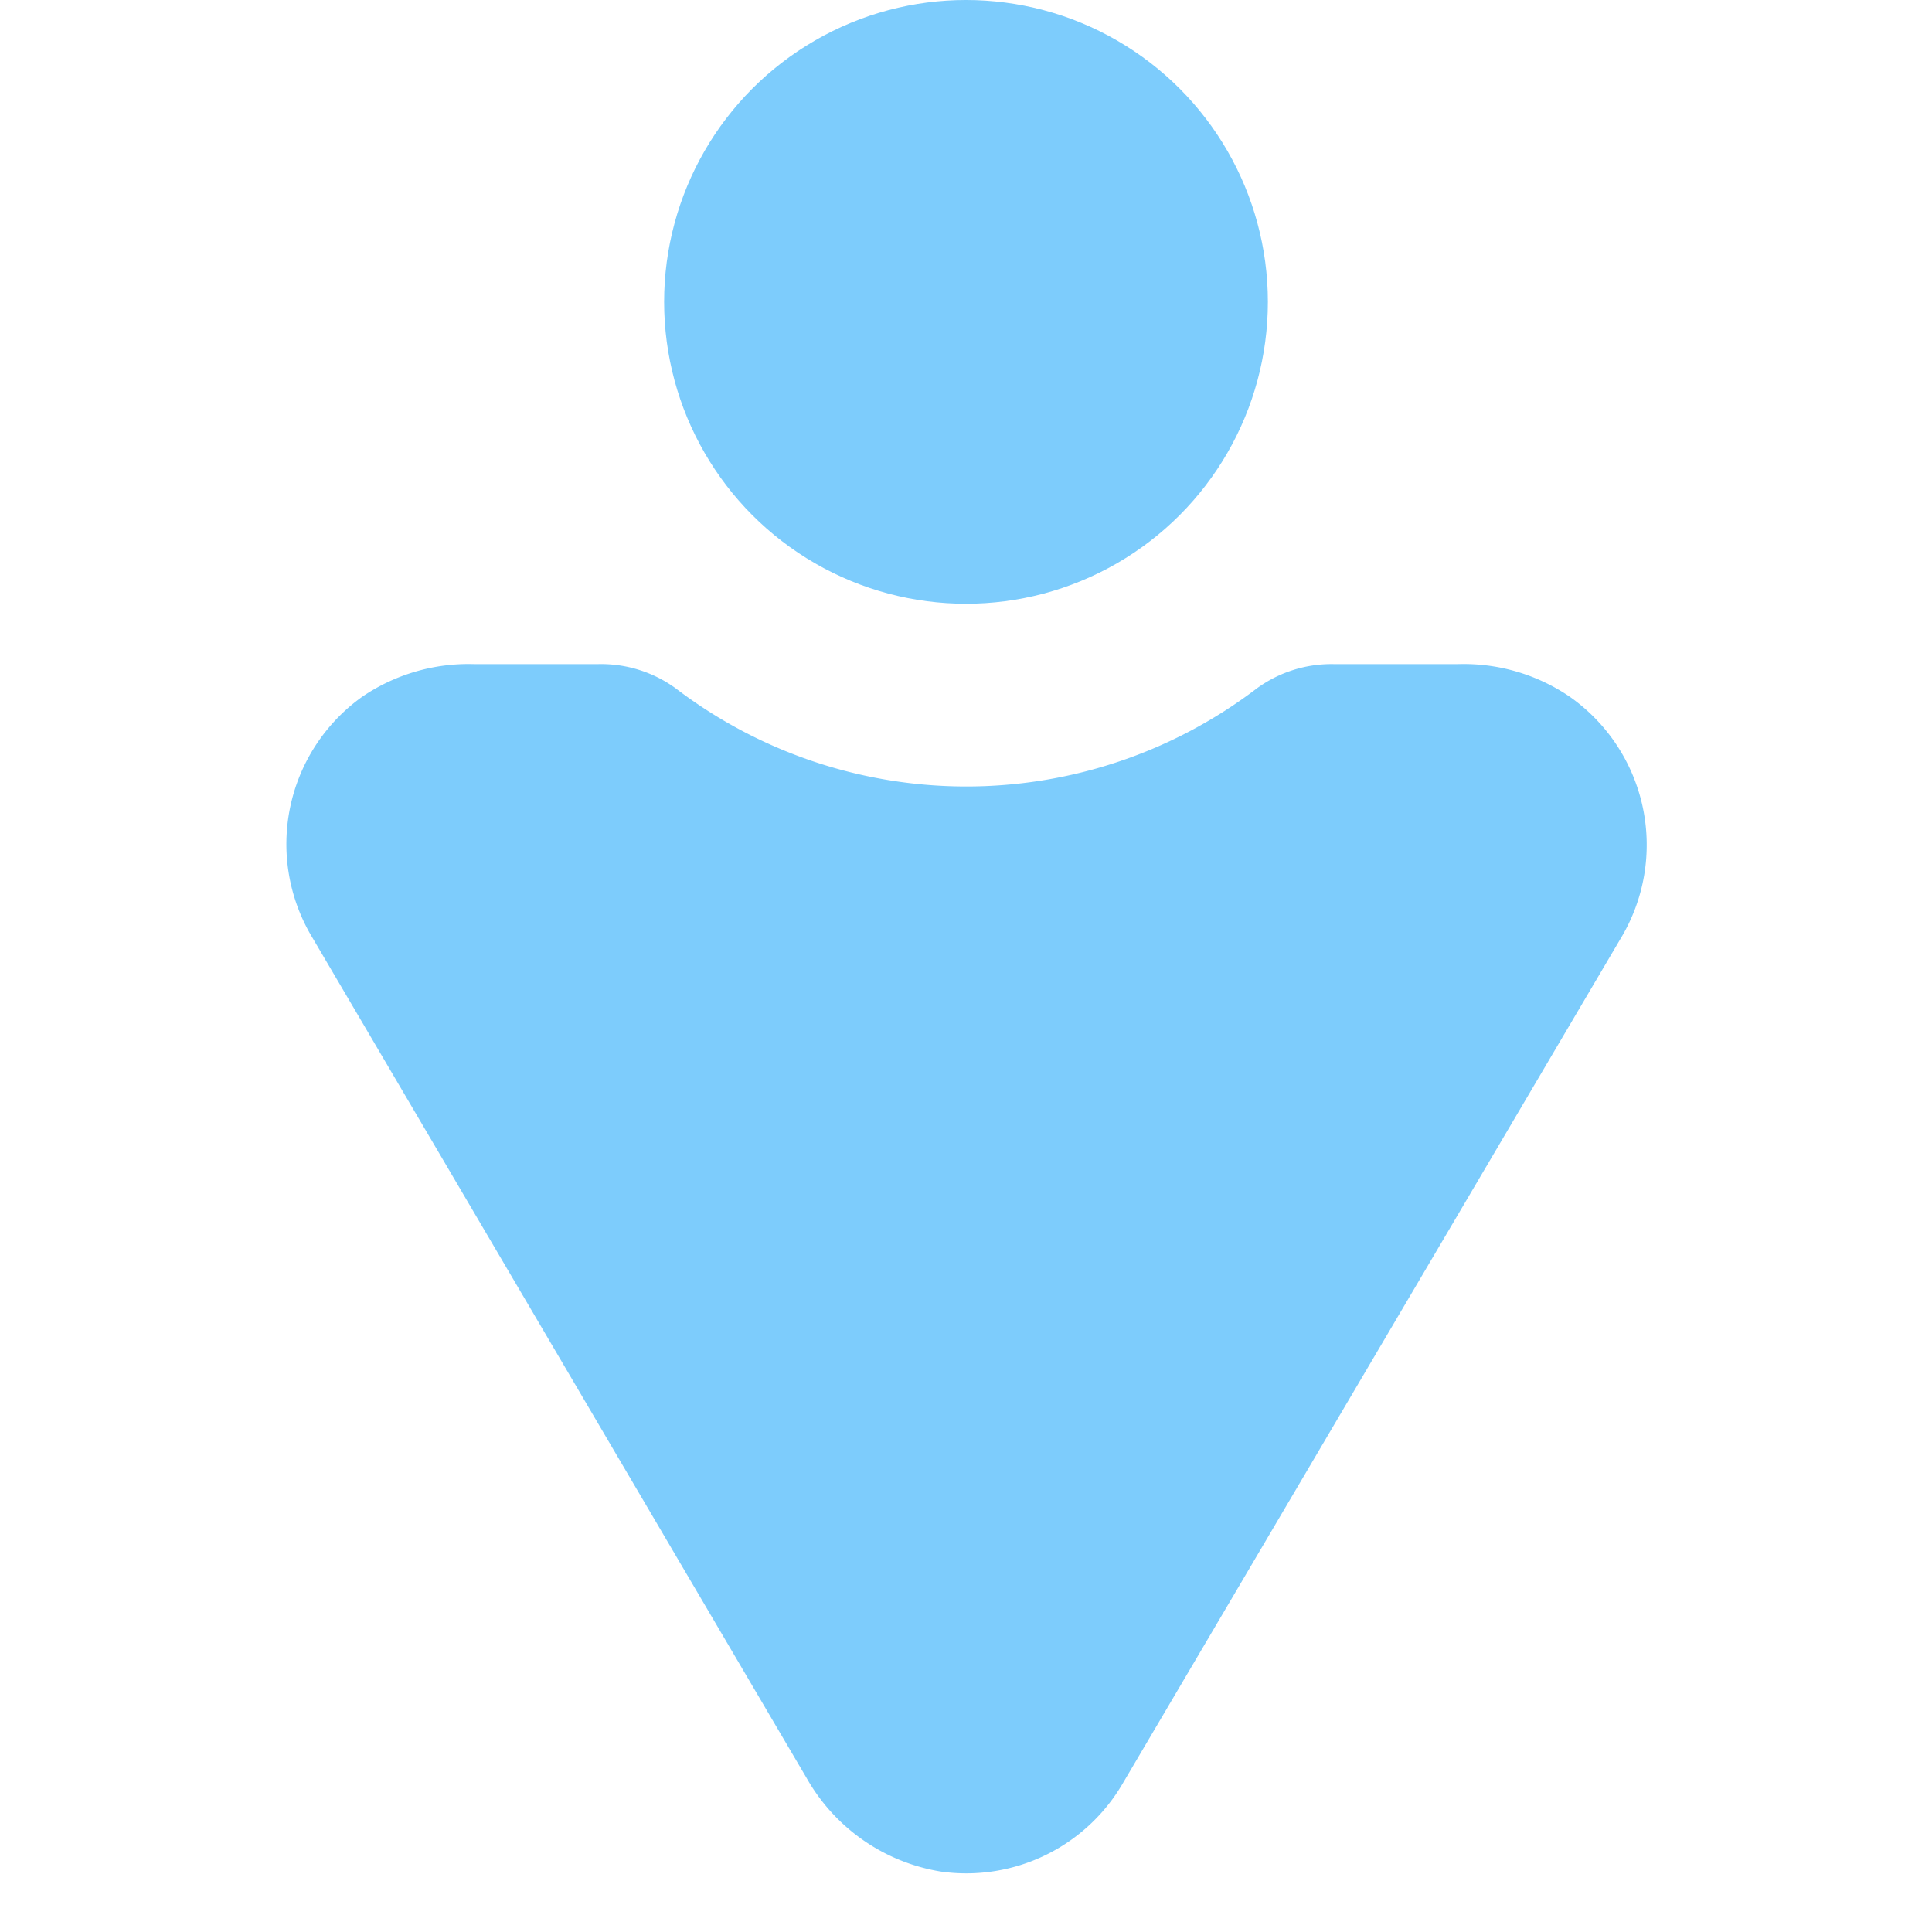
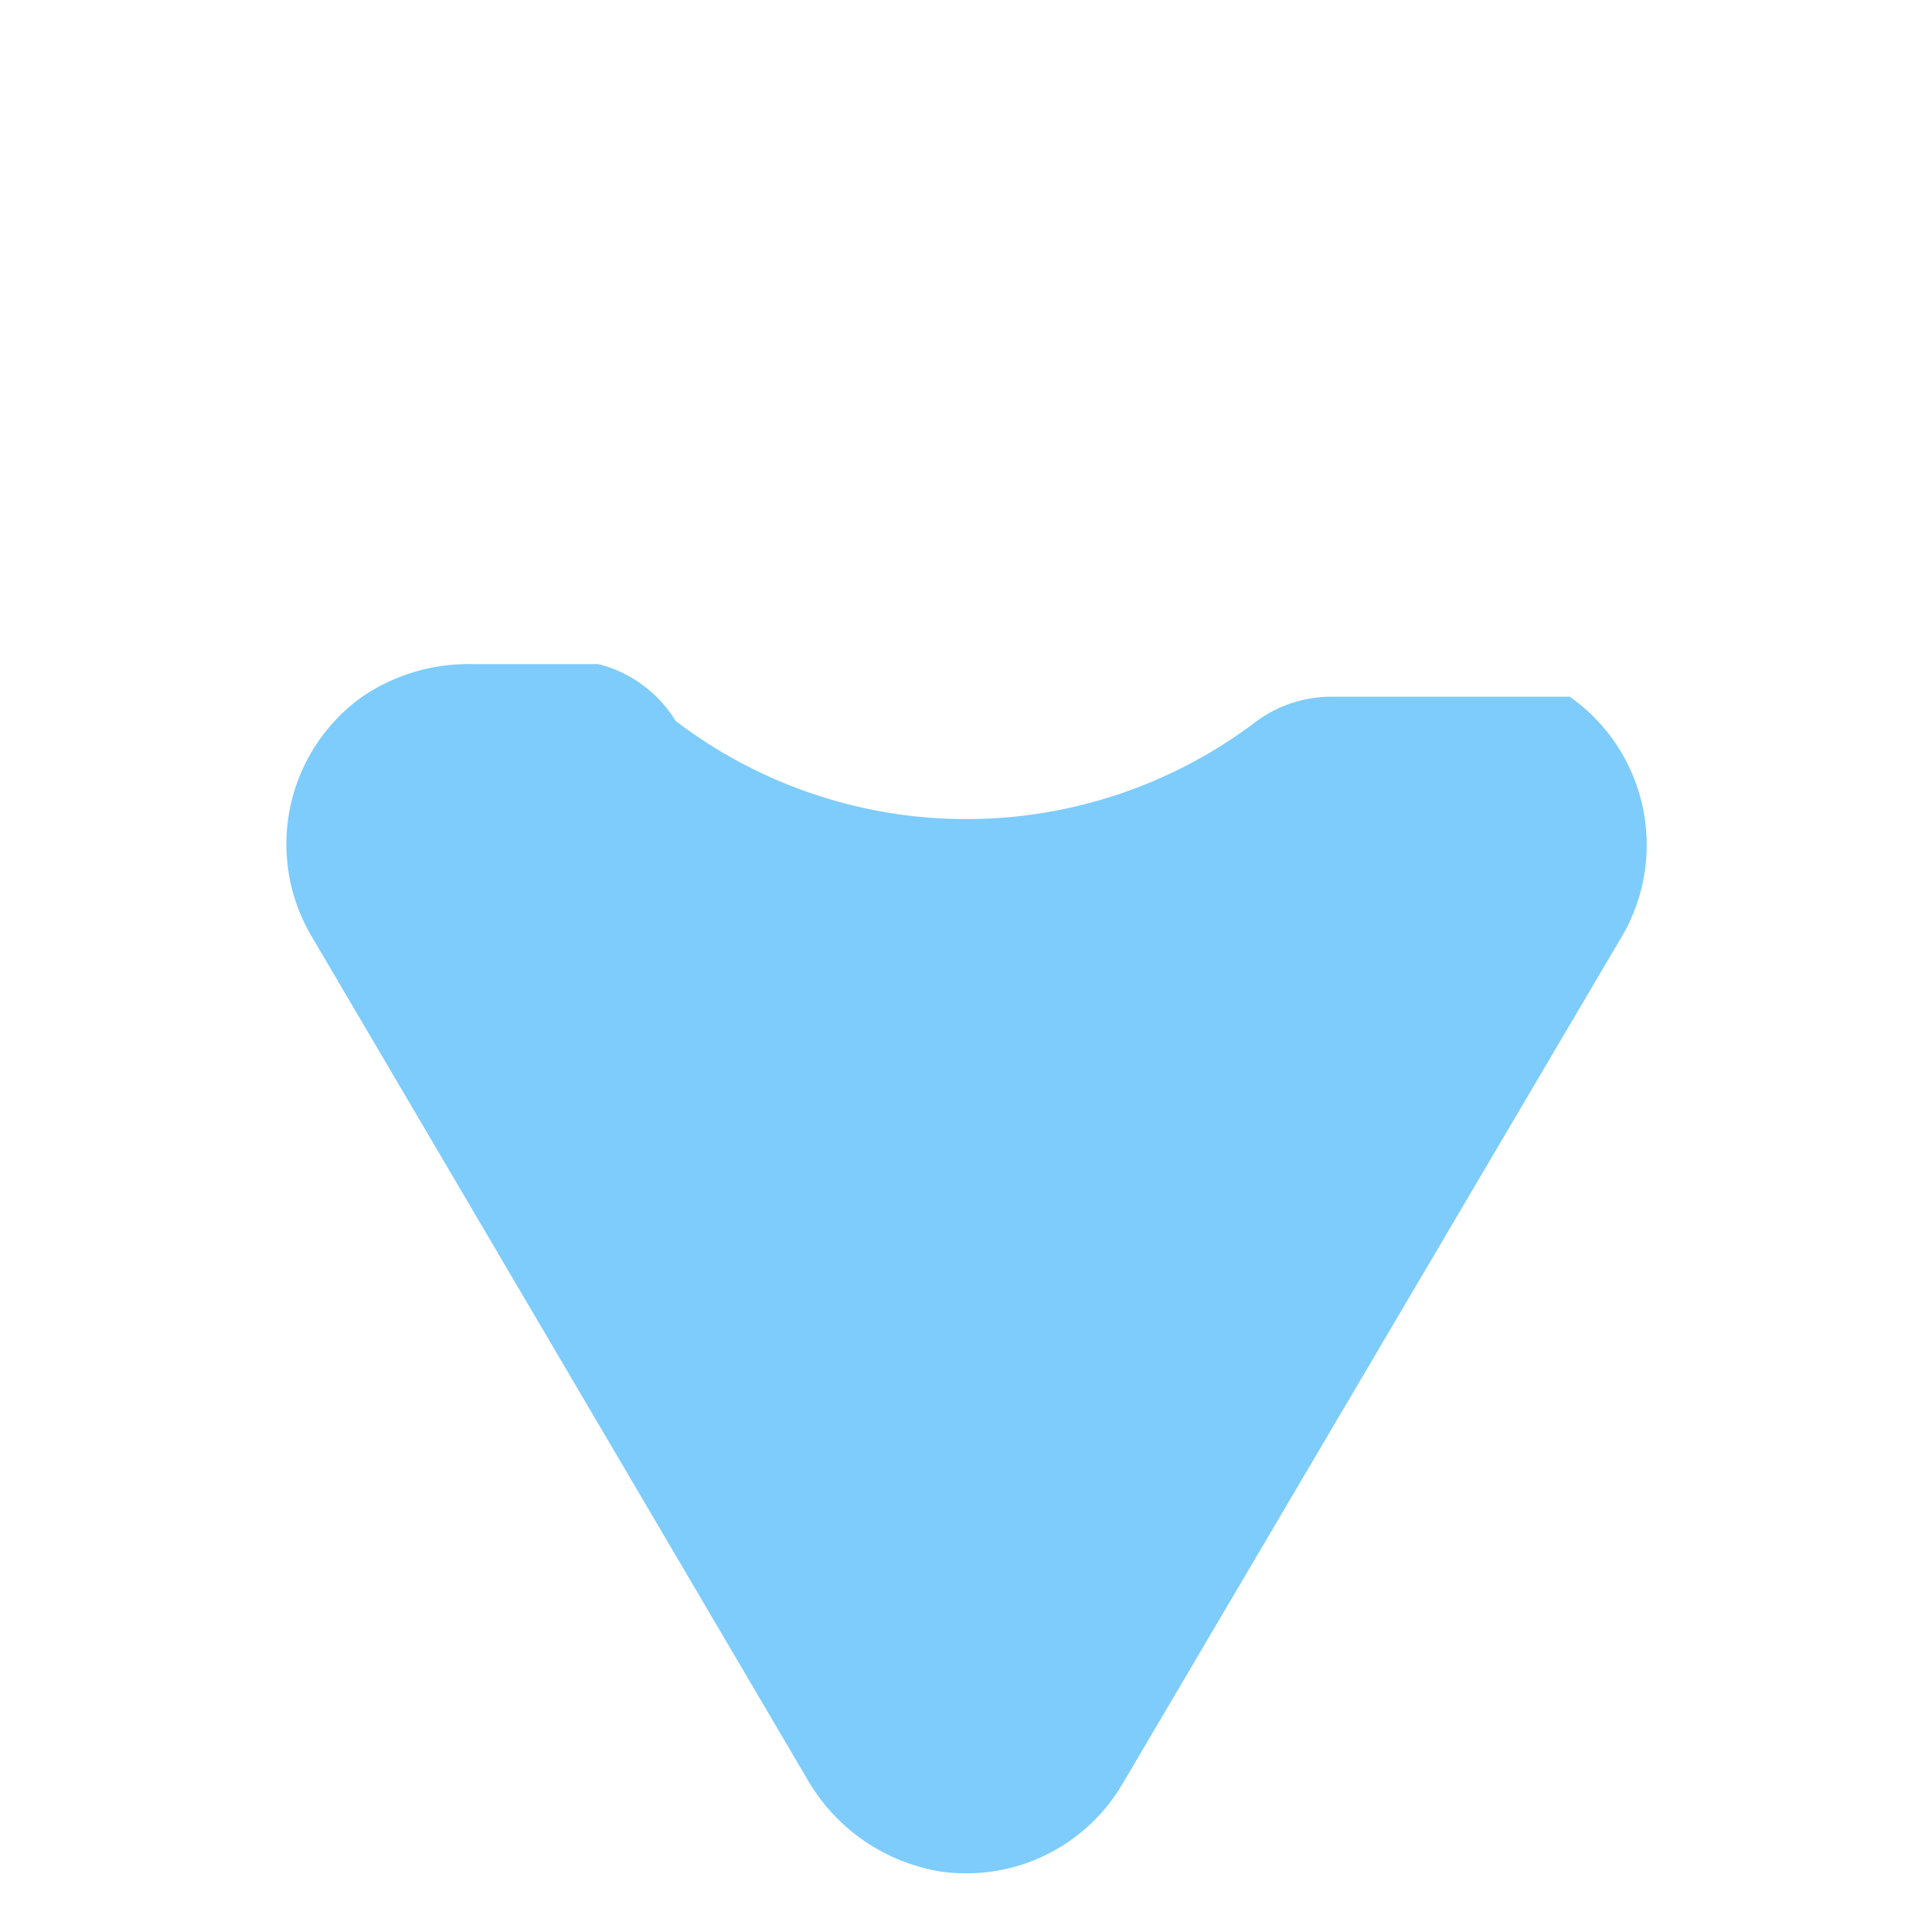
<svg xmlns="http://www.w3.org/2000/svg" data-name="Layer 1" id="Layer_1" viewBox="0 0 32 32">
  <defs>
    <style>.cls-1{fill:#7dccfc;}</style>
  </defs>
  <title />
-   <path class="cls-1" d="M26,11.54A3.12,3.12,0,0,0,24.15,11H22.09a2.1,2.1,0,0,0-1.27.4,7.94,7.94,0,0,1-9.63,0A2.1,2.1,0,0,0,9.91,11H7.85A3.13,3.13,0,0,0,6,11.54a3,3,0,0,0-.82,4l8.18,13.91A3.13,3.13,0,0,0,15.59,31a3,3,0,0,0,3-1.45h0l8.25-14A3,3,0,0,0,26,11.54Z" />
-   <circle class="cls-1" cx="16" cy="5" r="5" />
+   <path class="cls-1" d="M26,11.54H22.09a2.1,2.1,0,0,0-1.27.4,7.94,7.94,0,0,1-9.63,0A2.1,2.1,0,0,0,9.91,11H7.85A3.13,3.13,0,0,0,6,11.54a3,3,0,0,0-.82,4l8.18,13.91A3.13,3.13,0,0,0,15.59,31a3,3,0,0,0,3-1.45h0l8.25-14A3,3,0,0,0,26,11.54Z" />
</svg>